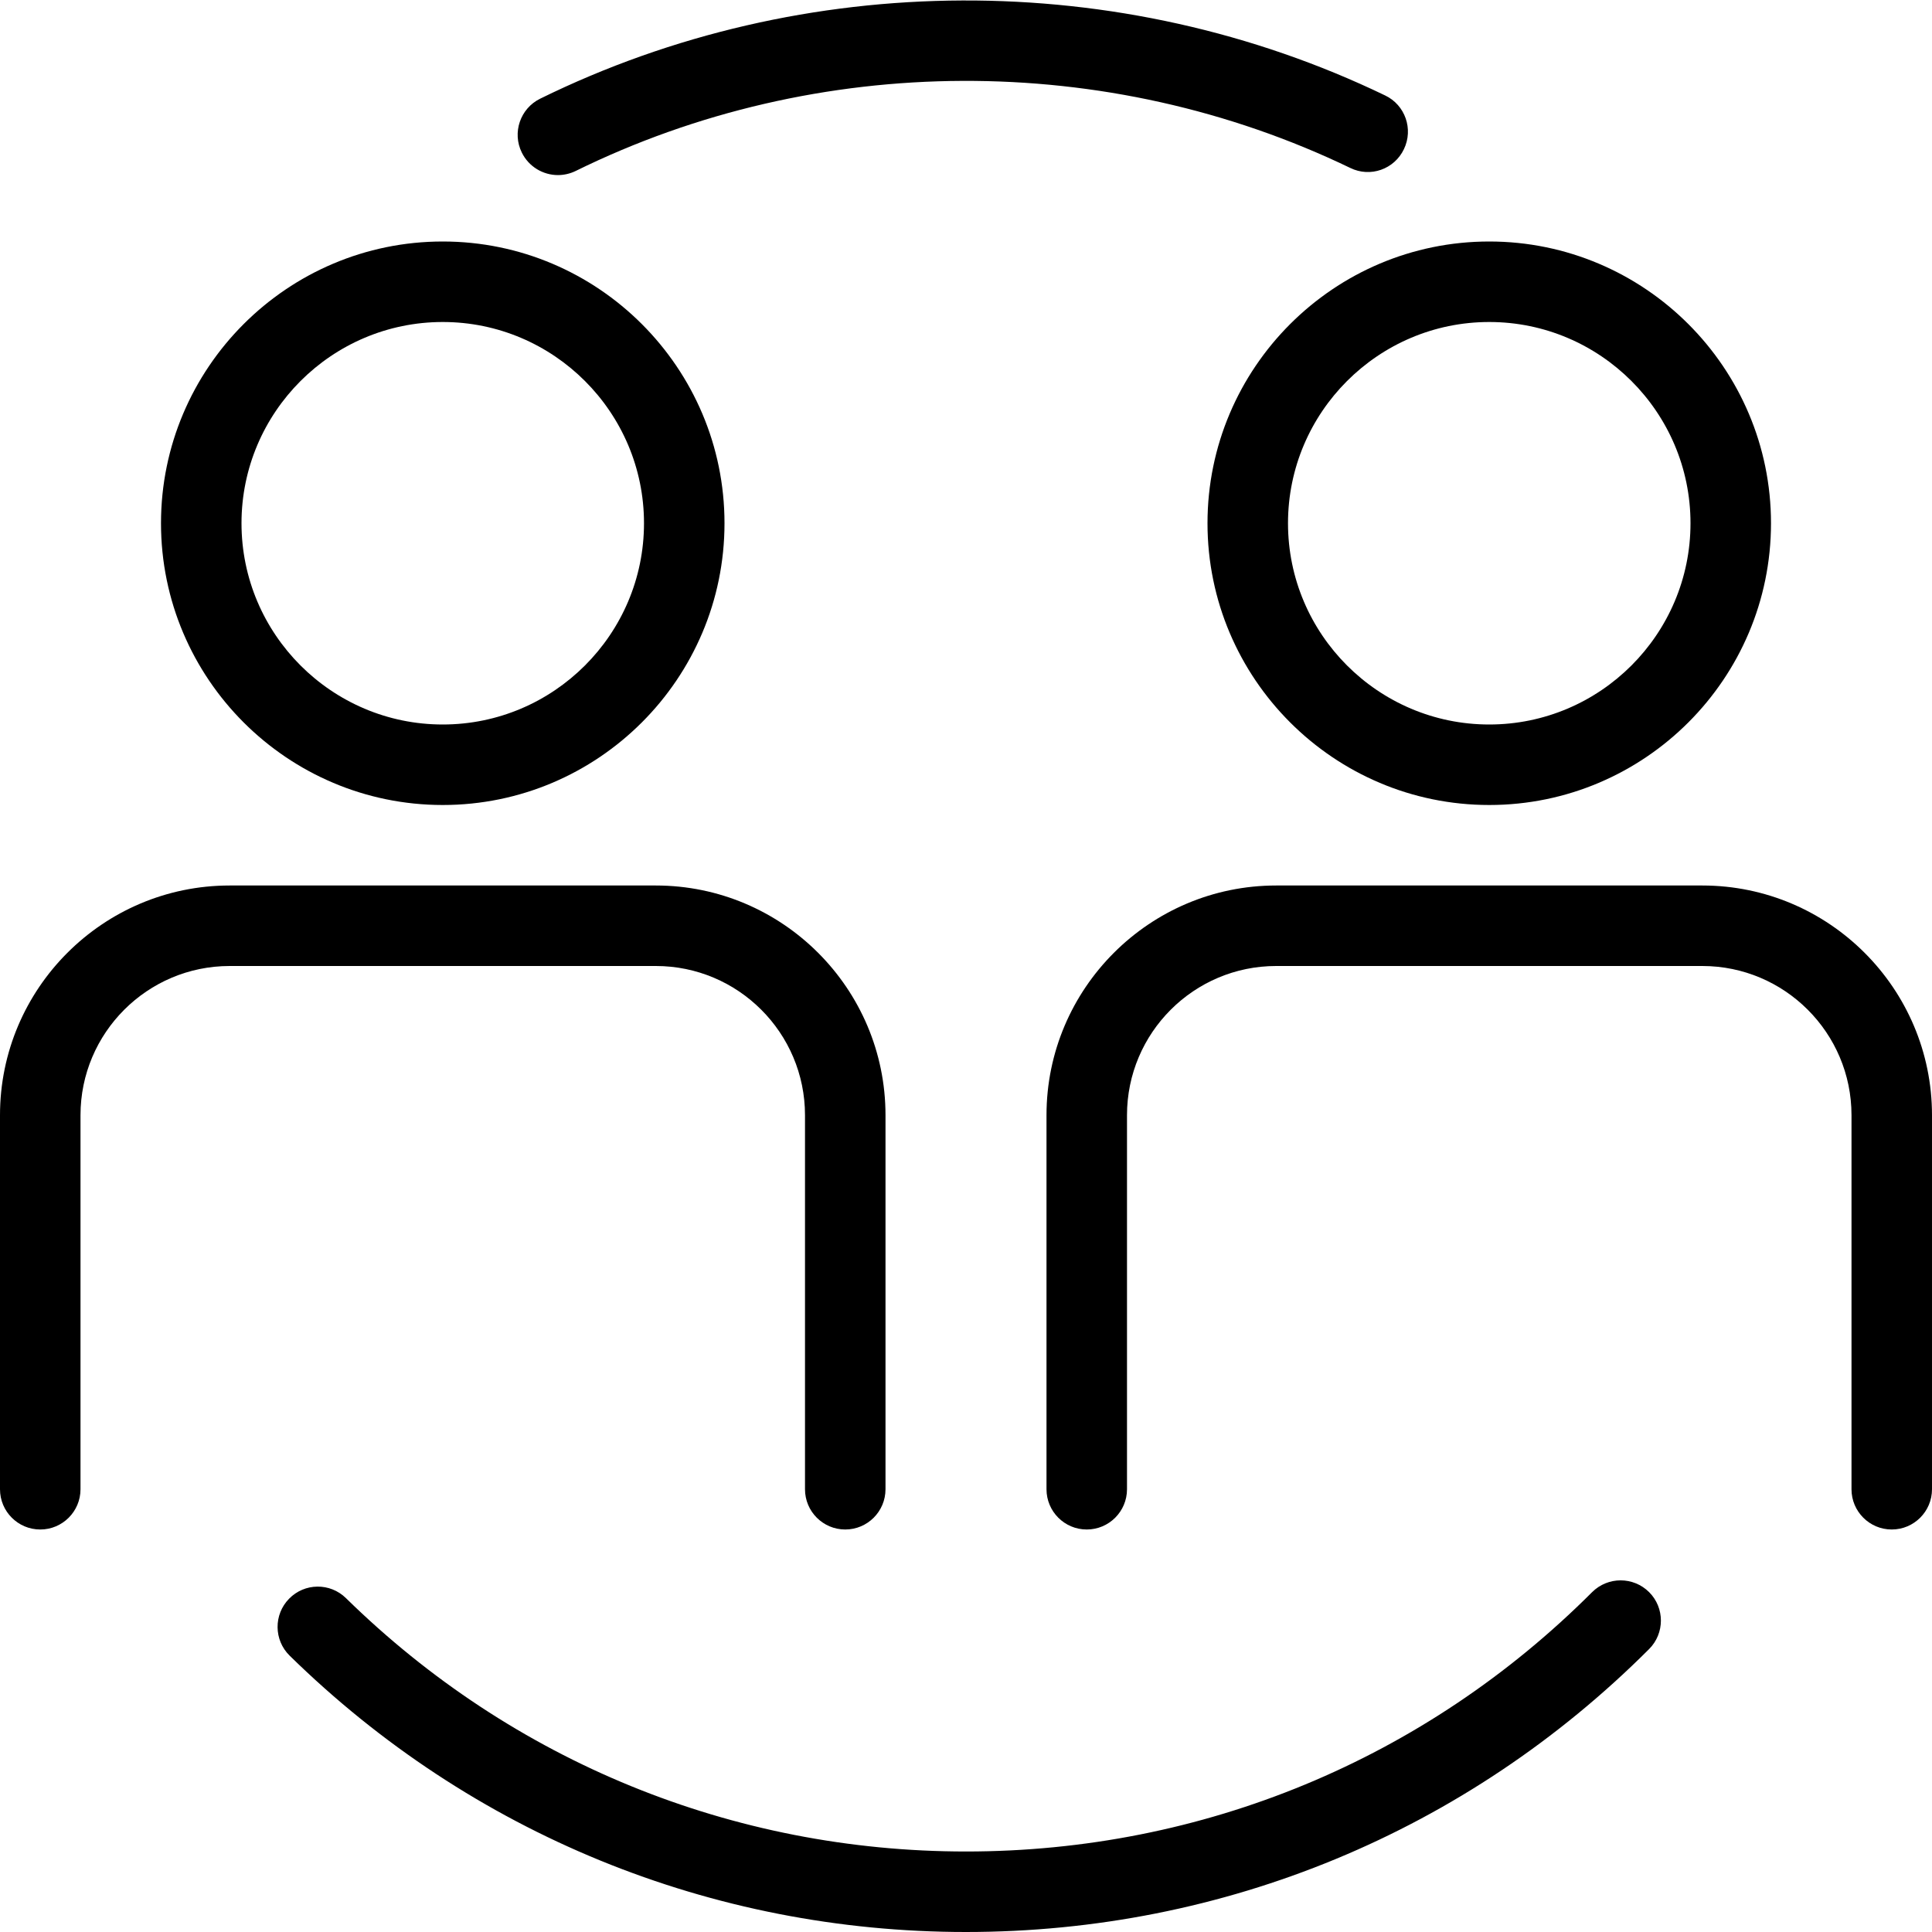
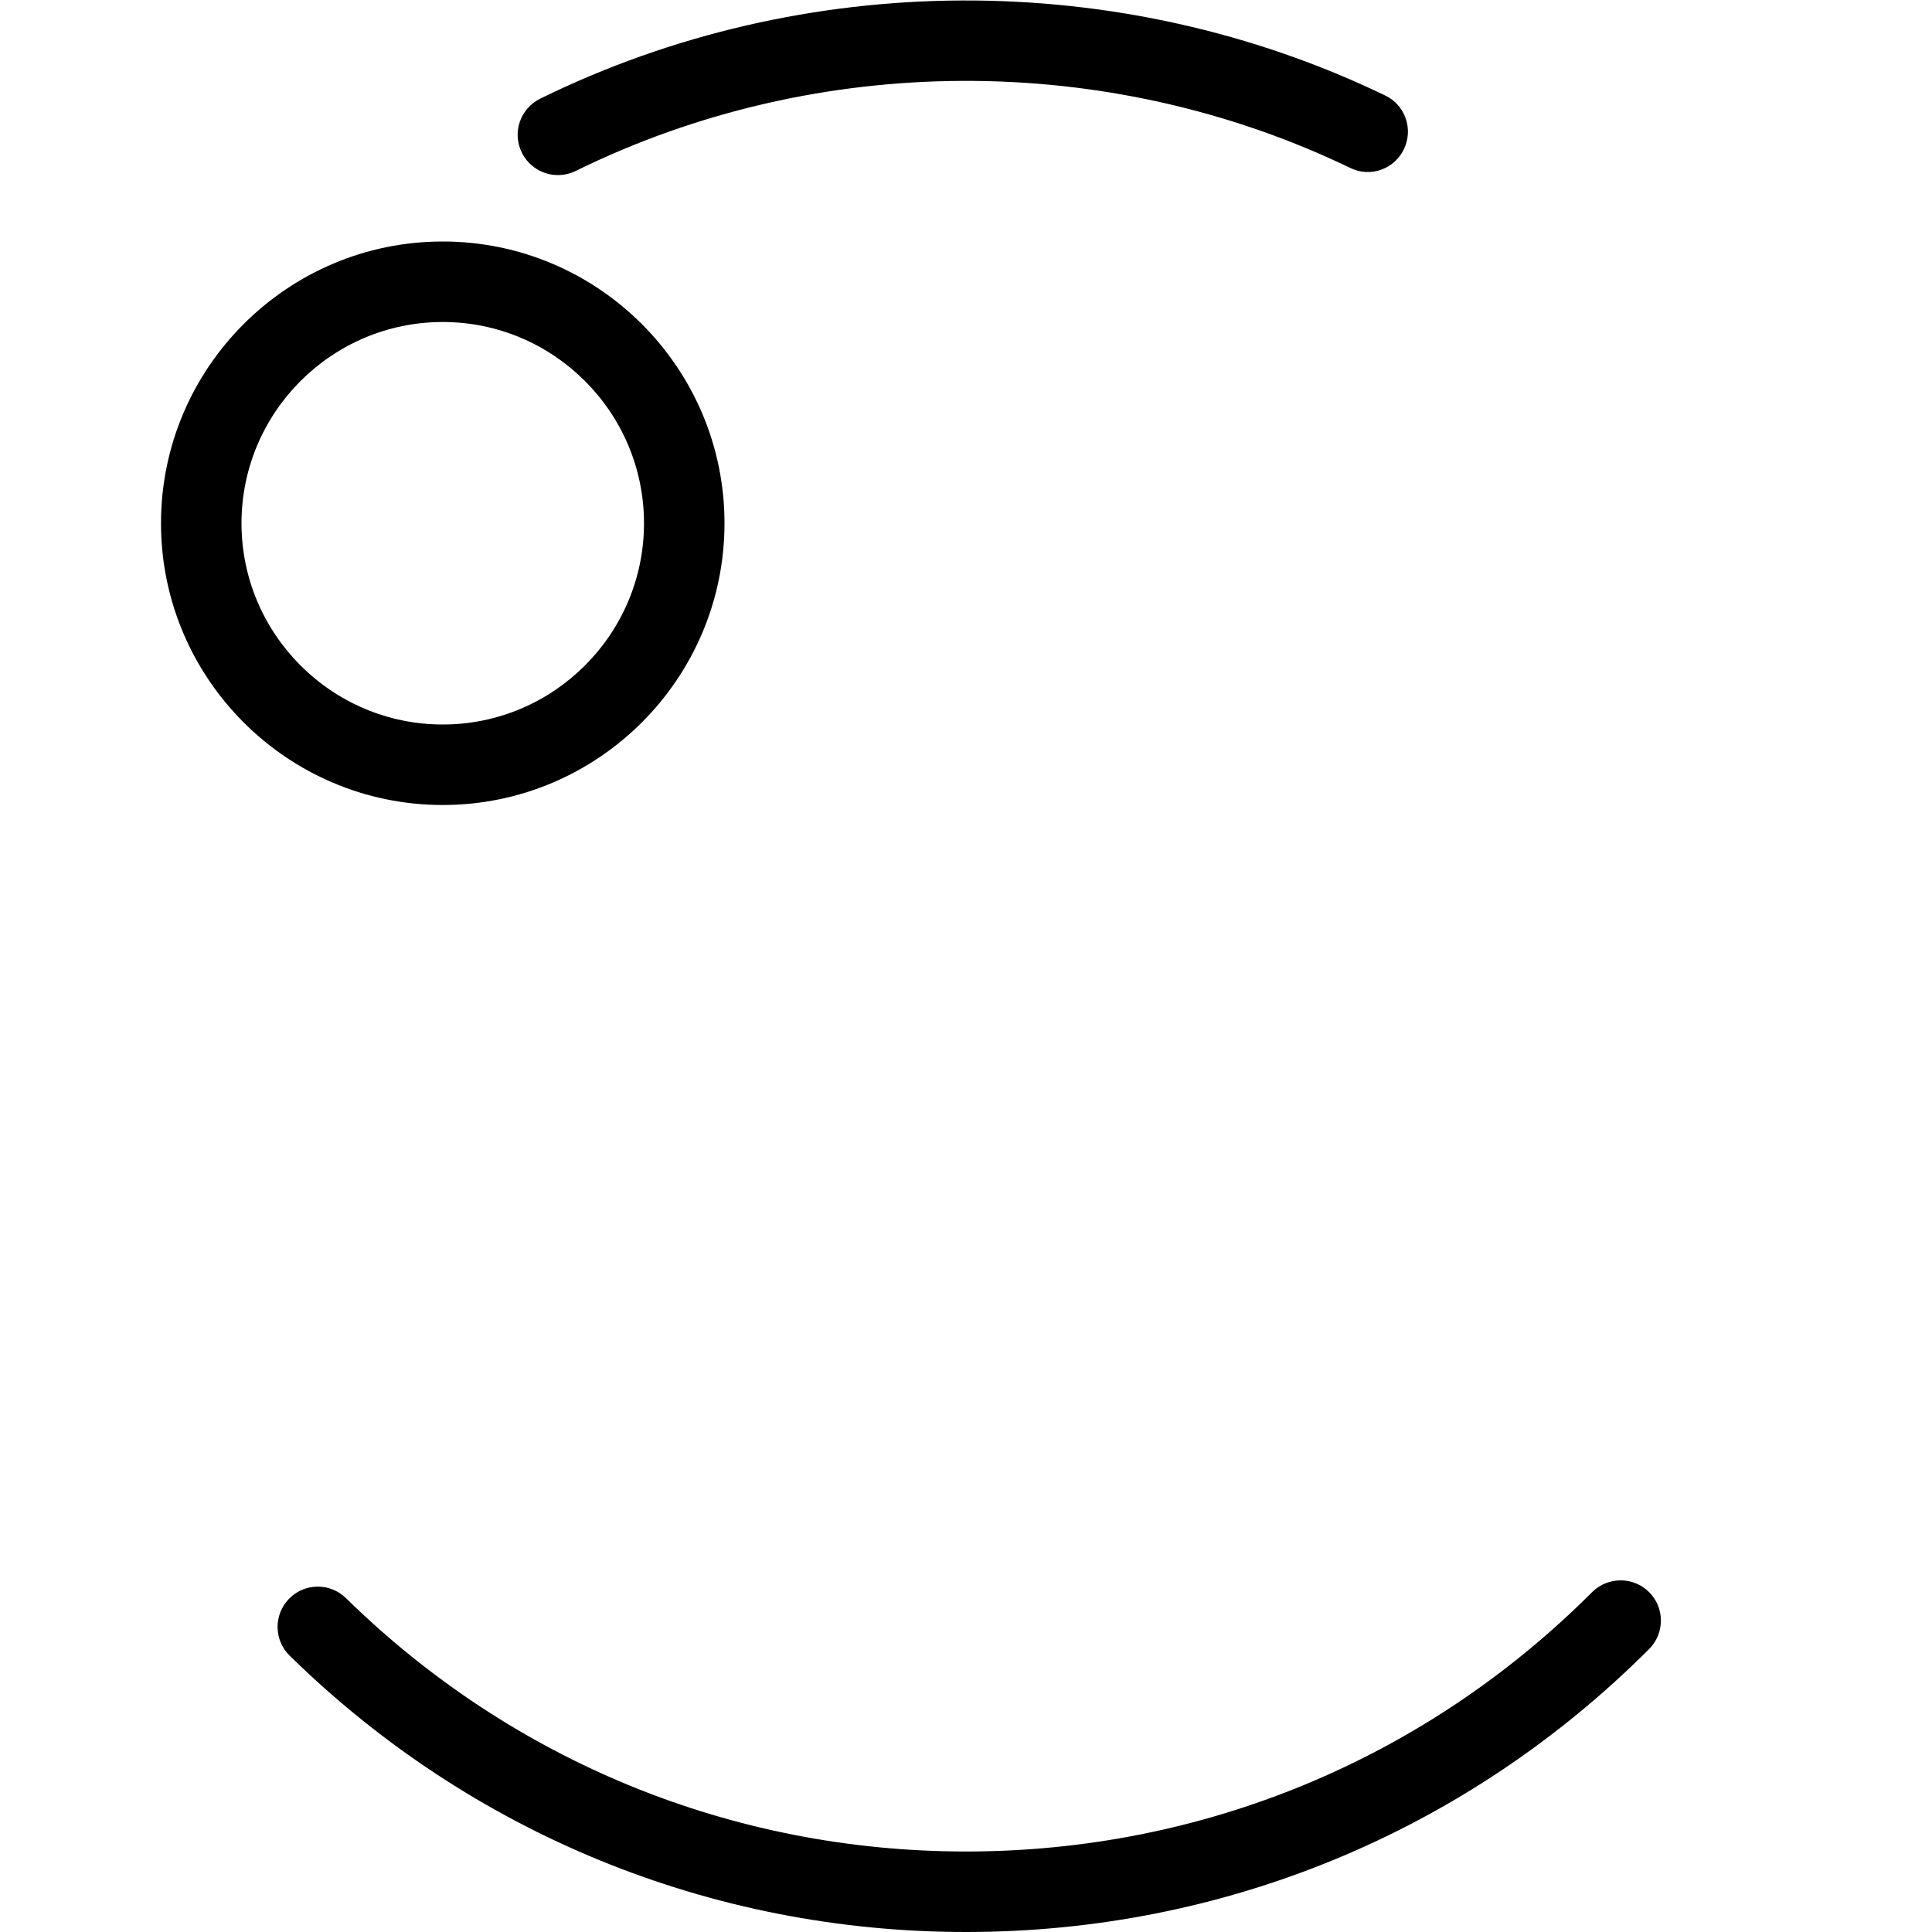
<svg xmlns="http://www.w3.org/2000/svg" version="1.1" id="Ebene_1" x="0px" y="0px" viewBox="0 0 24 24" style="enable-background:new 0 0 24 24;" xml:space="preserve">
  <style type="text/css">
	.st0{fill-rule:evenodd;clip-rule:evenodd;}
</style>
  <path class="st0" d="M17.44,1.853c0.12-0.249,0.016-0.548-0.233-0.667C13.914-0.402,9.989-0.386,6.71,1.226  C6.462,1.348,6.36,1.648,6.482,1.895c0.087,0.177,0.265,0.28,0.449,0.28c0.074,0,0.15-0.017,0.22-0.051  c3.004-1.479,6.604-1.493,9.622-0.038C17.024,2.209,17.321,2.102,17.44,1.853" />
  <path class="st0" d="M3.591,19.86c-0.193,0.197-0.19,0.514,0.007,0.707C5.855,22.78,8.839,24,12,24c3.206,0,6.219-1.248,8.486-3.515  c0.195-0.195,0.195-0.512,0-0.707c-0.196-0.195-0.512-0.195-0.708,0C17.701,21.856,14.939,23,12,23  c-2.898,0-5.633-1.118-7.702-3.147C4.101,19.659,3.784,19.662,3.591,19.86" />
-   <path class="st0" d="M1,13.853C1,12.831,1.831,12,2.853,12h5.294C9.169,12,10,12.831,10,13.853V18.5c0,0.276,0.224,0.5,0.5,0.5  s0.5-0.224,0.5-0.5v-4.647C11,12.28,9.72,11,8.147,11H2.853C1.28,11,0,12.28,0,13.853V18.5C0,18.776,0.224,19,0.5,19  S1,18.776,1,18.5V13.853z" />
  <path class="st0" d="M8,6.5C8,7.878,6.878,9,5.5,9S3,7.878,3,6.5S4.122,4,5.5,4S8,5.122,8,6.5 M2,6.5C2,8.43,3.57,10,5.5,10  S9,8.43,9,6.5S7.43,3,5.5,3S2,4.57,2,6.5" />
-   <path class="st0" d="M18.5,4C19.878,4,21,5.122,21,6.5S19.878,9,18.5,9S16,7.878,16,6.5S17.122,4,18.5,4 M18.5,10  c1.93,0,3.5-1.57,3.5-3.5S20.43,3,18.5,3S15,4.57,15,6.5S16.57,10,18.5,10" />
-   <path class="st0" d="M21.147,11h-5.294C14.28,11,13,12.28,13,13.853V18.5c0,0.276,0.224,0.5,0.5,0.5c0.276,0,0.5-0.224,0.5-0.5  v-4.647C14,12.831,14.831,12,15.853,12h5.294C22.169,12,23,12.831,23,13.853V18.5c0,0.276,0.224,0.5,0.5,0.5  c0.276,0,0.5-0.224,0.5-0.5v-4.647C24,12.28,22.72,11,21.147,11" />
</svg>